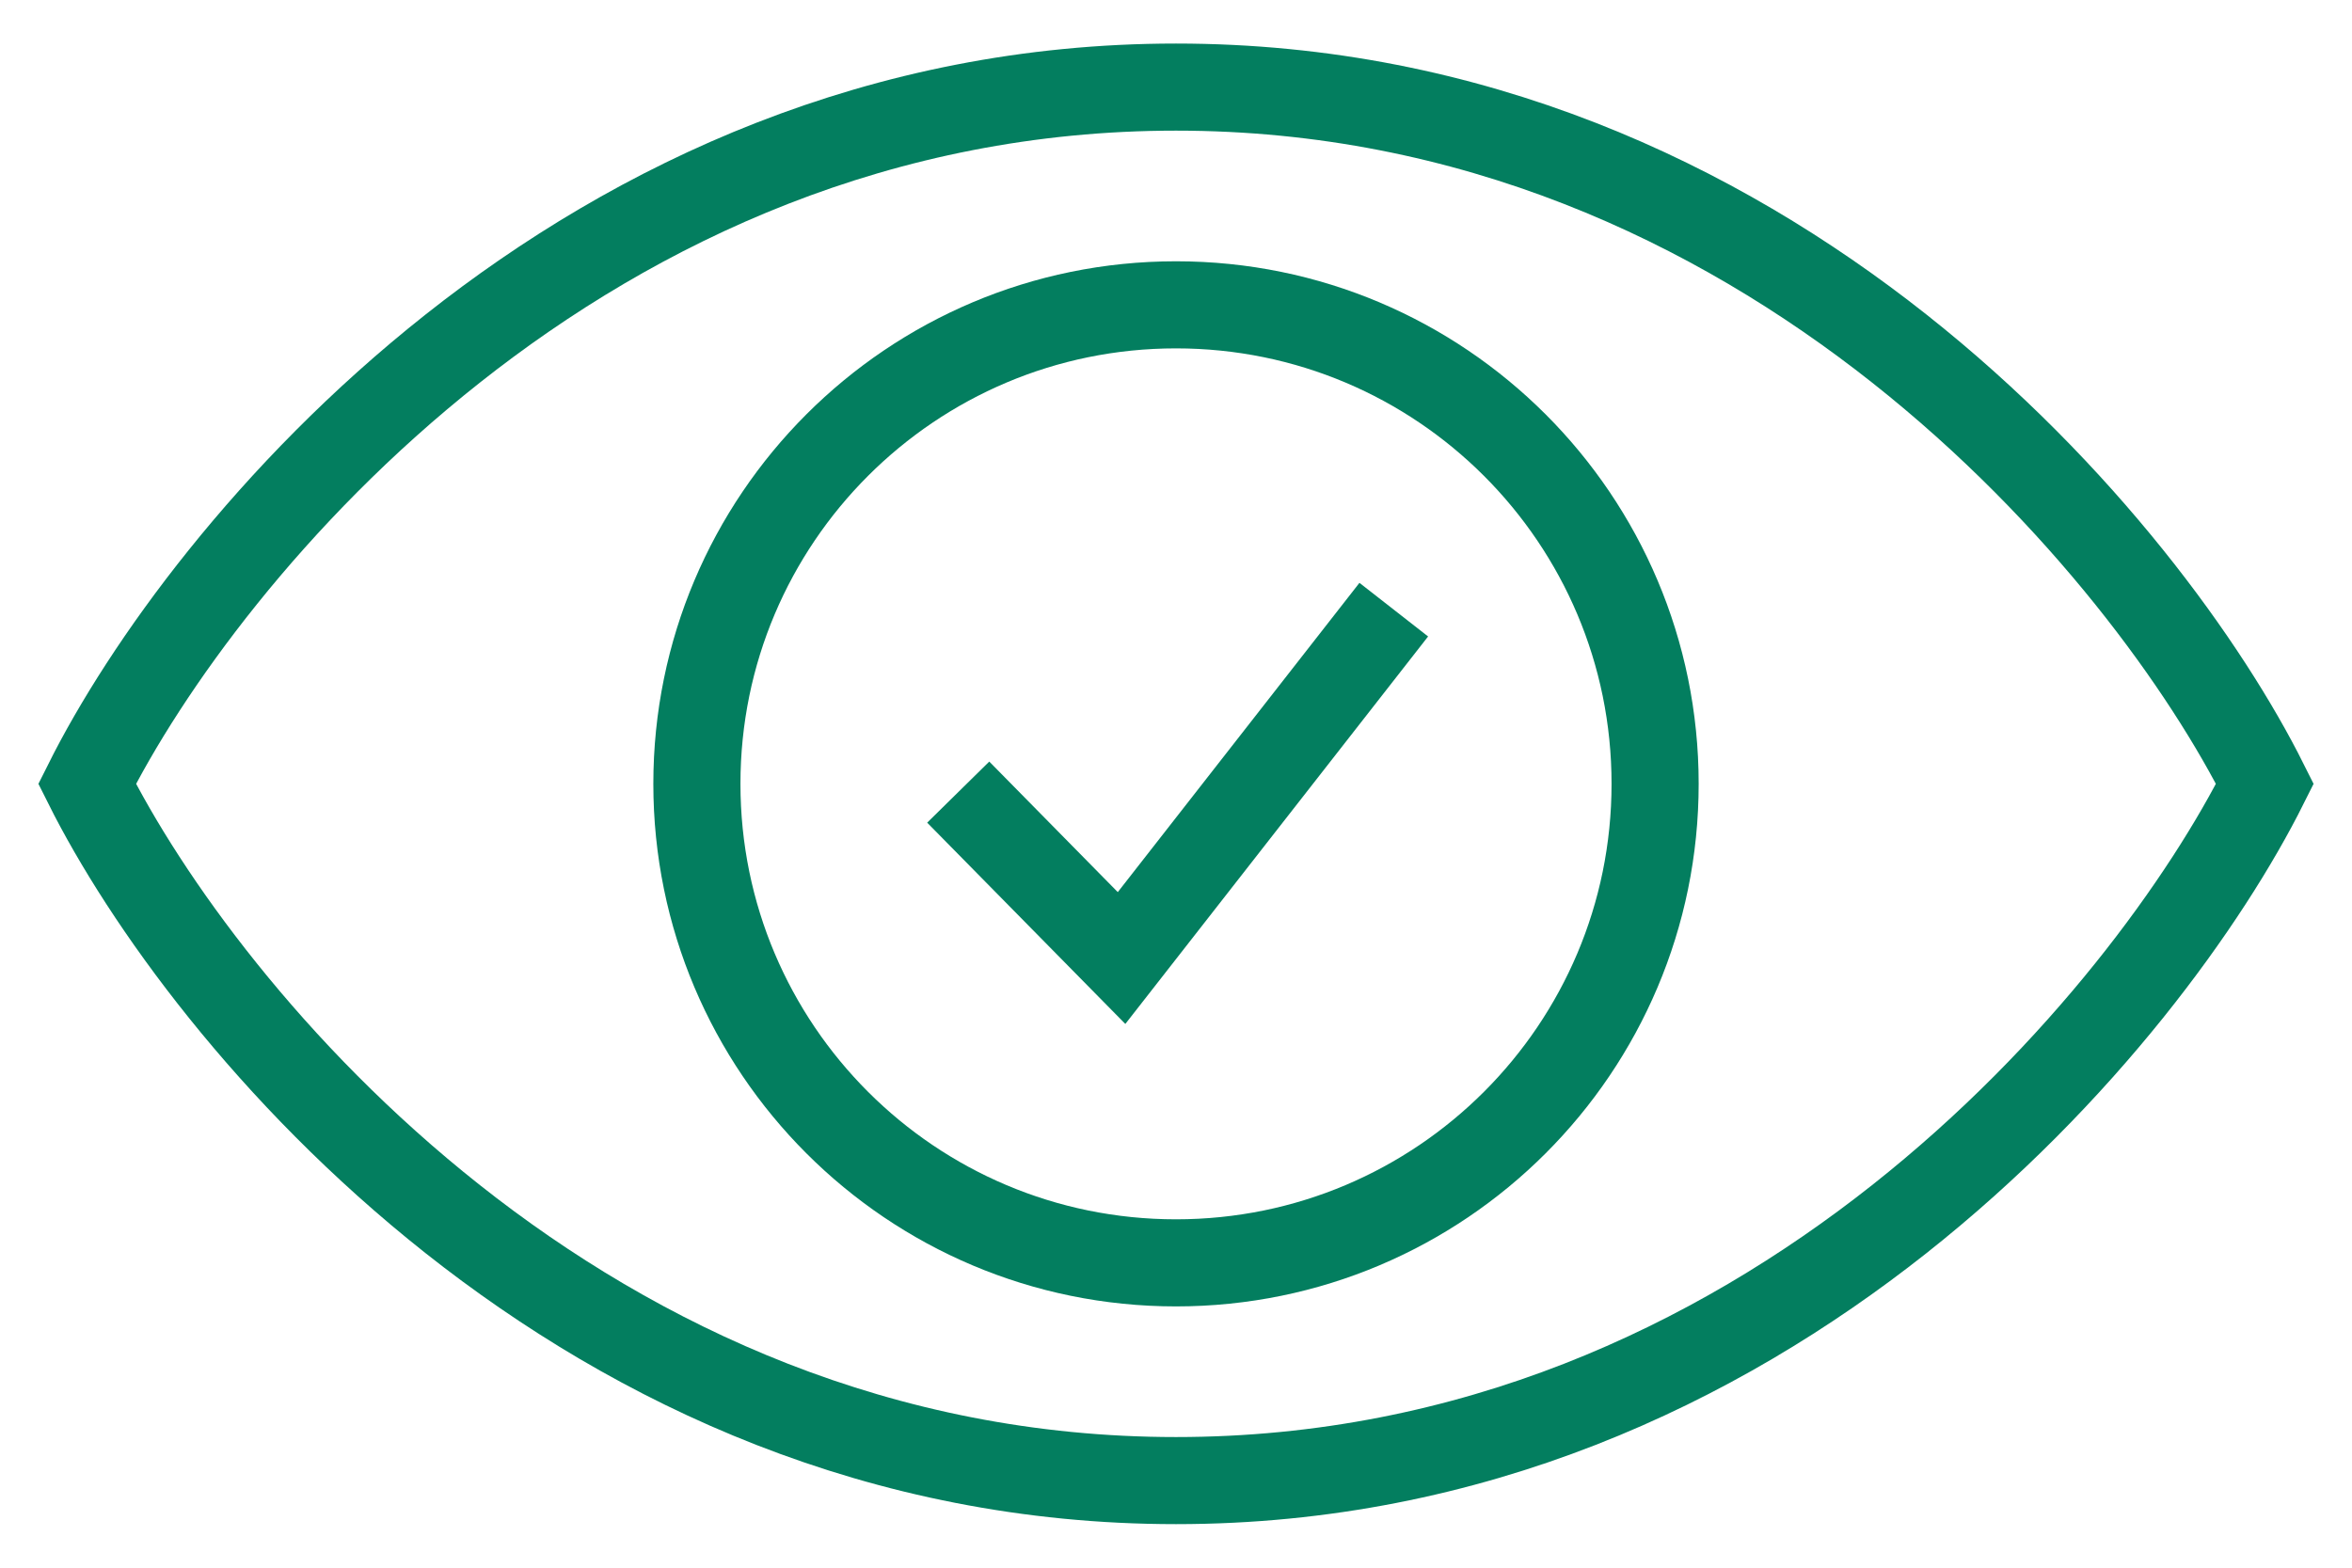
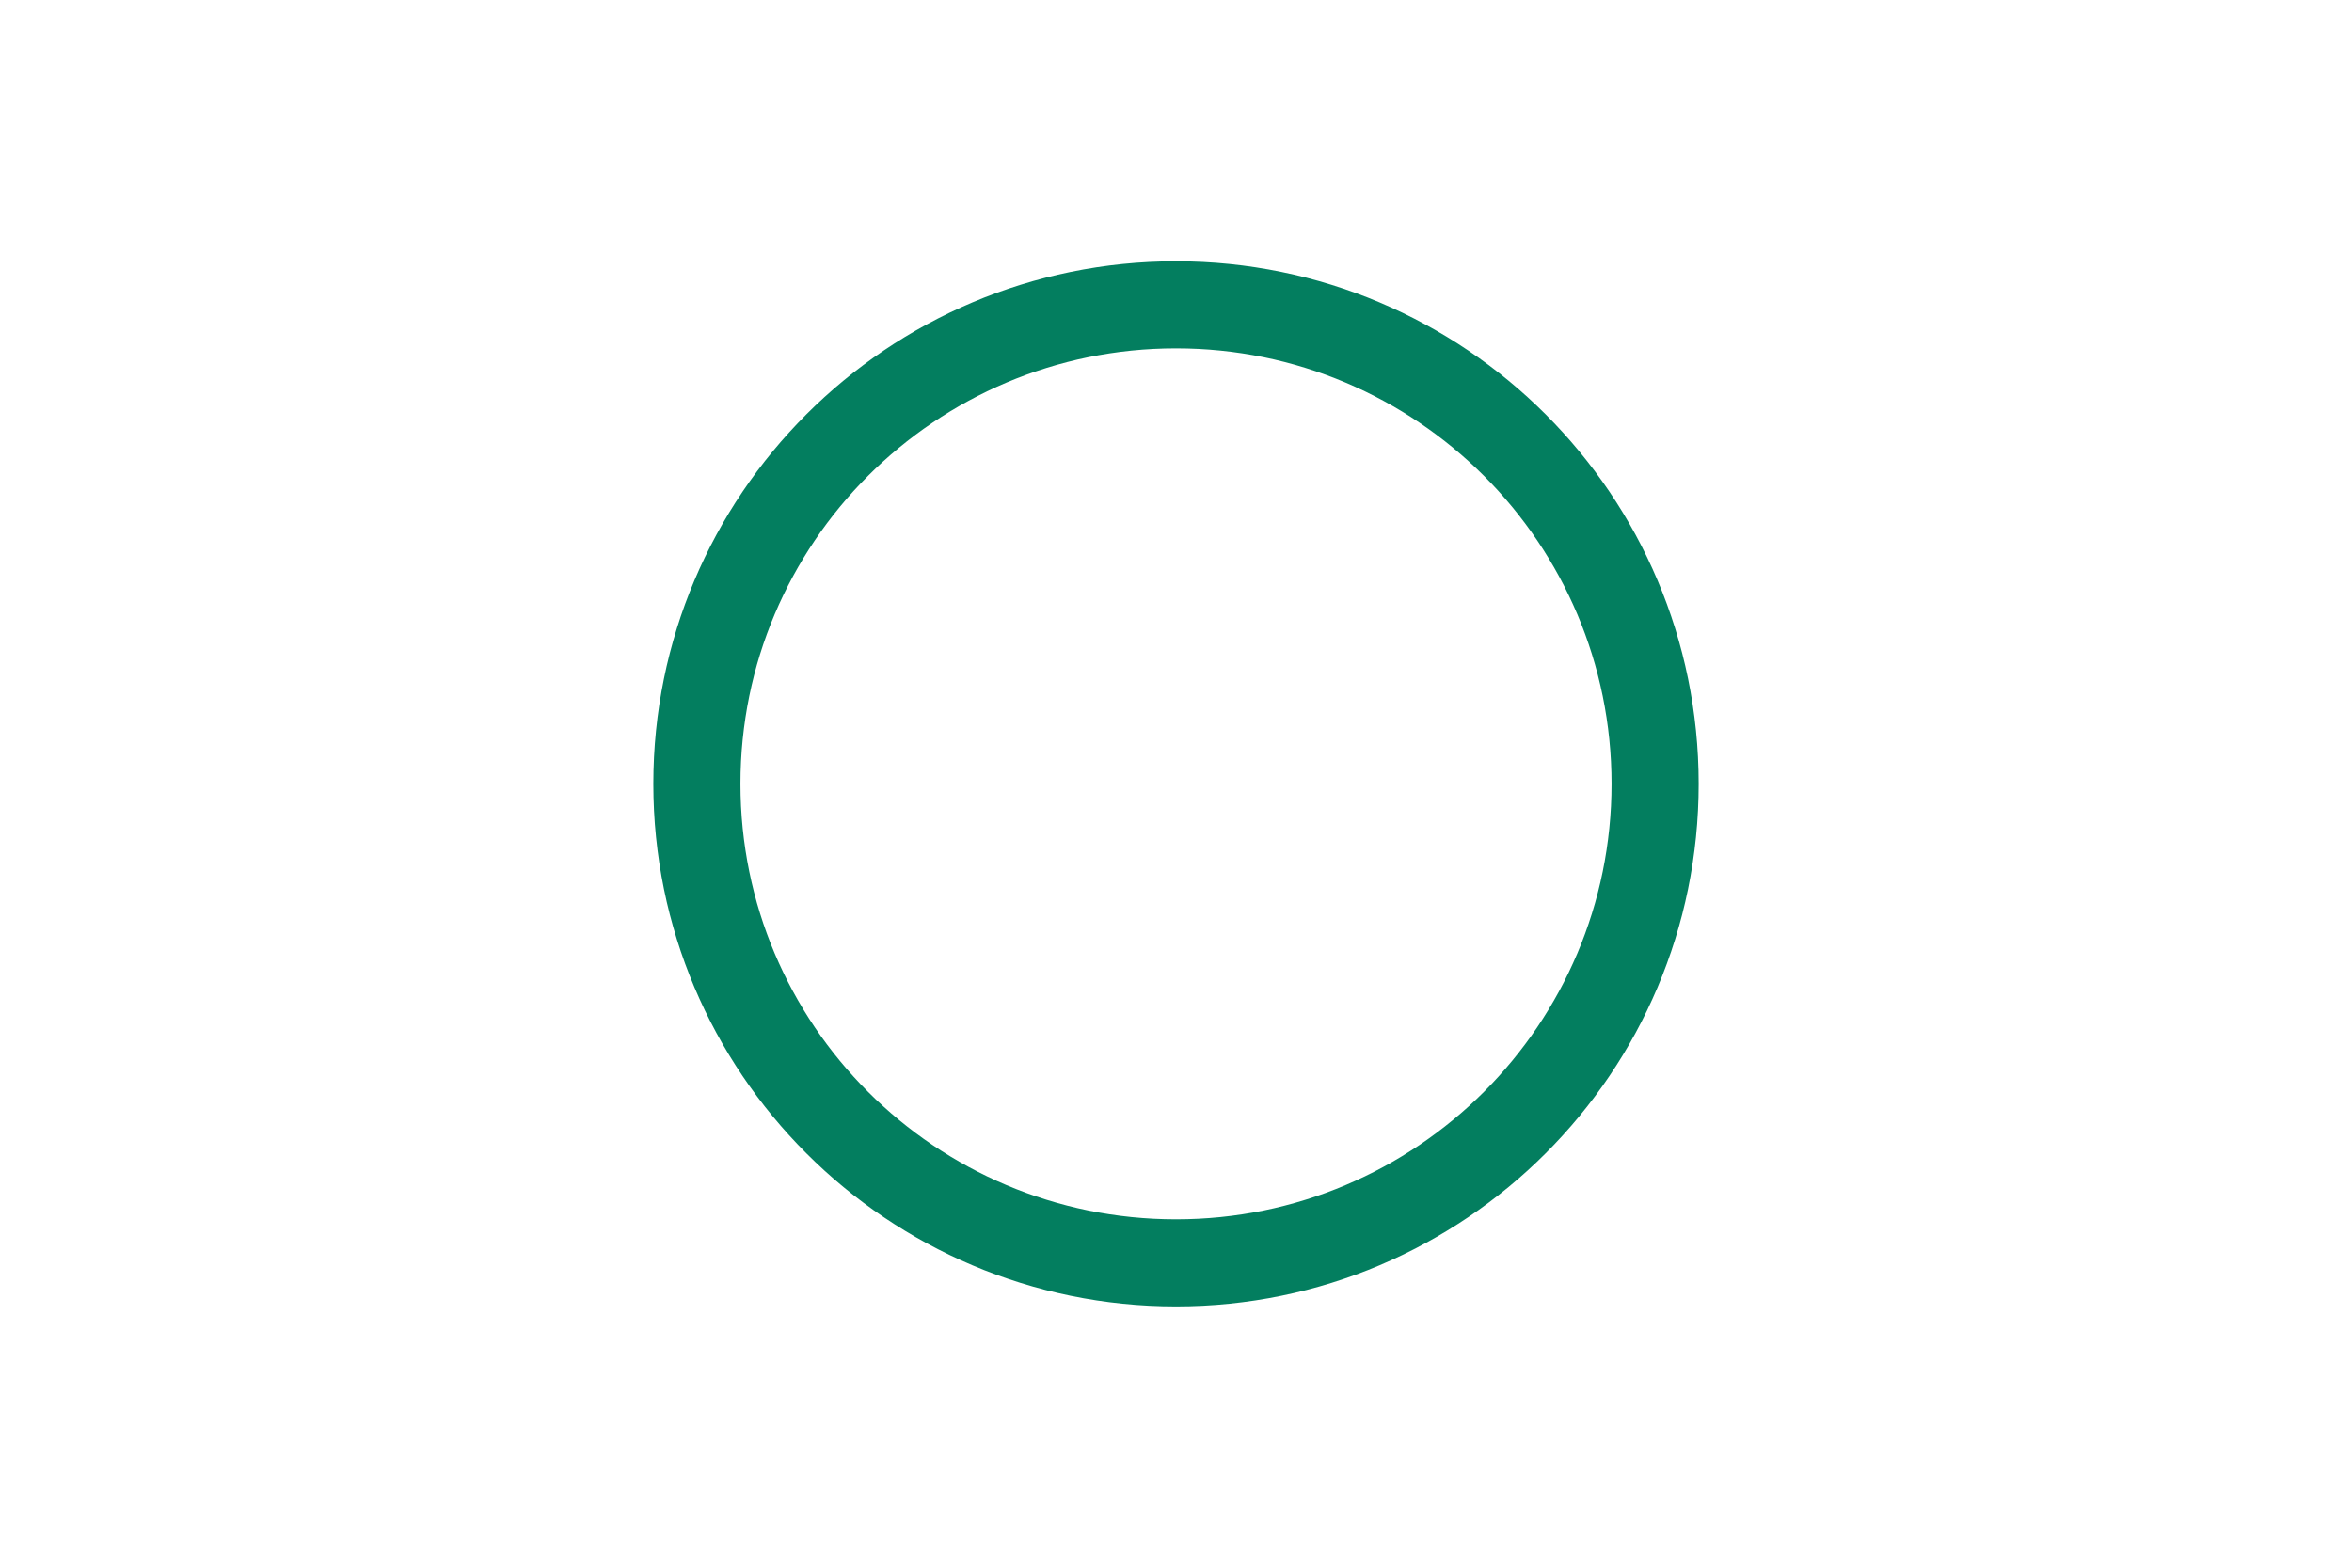
<svg xmlns="http://www.w3.org/2000/svg" width="27" height="18" viewBox="0 0 27 18" fill="none">
  <path d="M19 9C19 12.038 16.538 14.5 13.5 14.5C10.462 14.5 8 12.038 8 9C8 5.962 10.462 3.5 13.5 3.5C16.538 3.5 19 5.962 19 9Z" stroke="#037E5F" />
-   <path d="M13.5 1C6.7 1 2.333 6.333 1 9C2.333 11.667 6.7 17 13.5 17C20.3 17 24.667 11.667 26 9C24.667 6.333 20.3 1 13.5 1Z" stroke="#037E5F" />
-   <path d="M11 9.095L12.875 11L16 7" stroke="#037E5F" />
</svg>